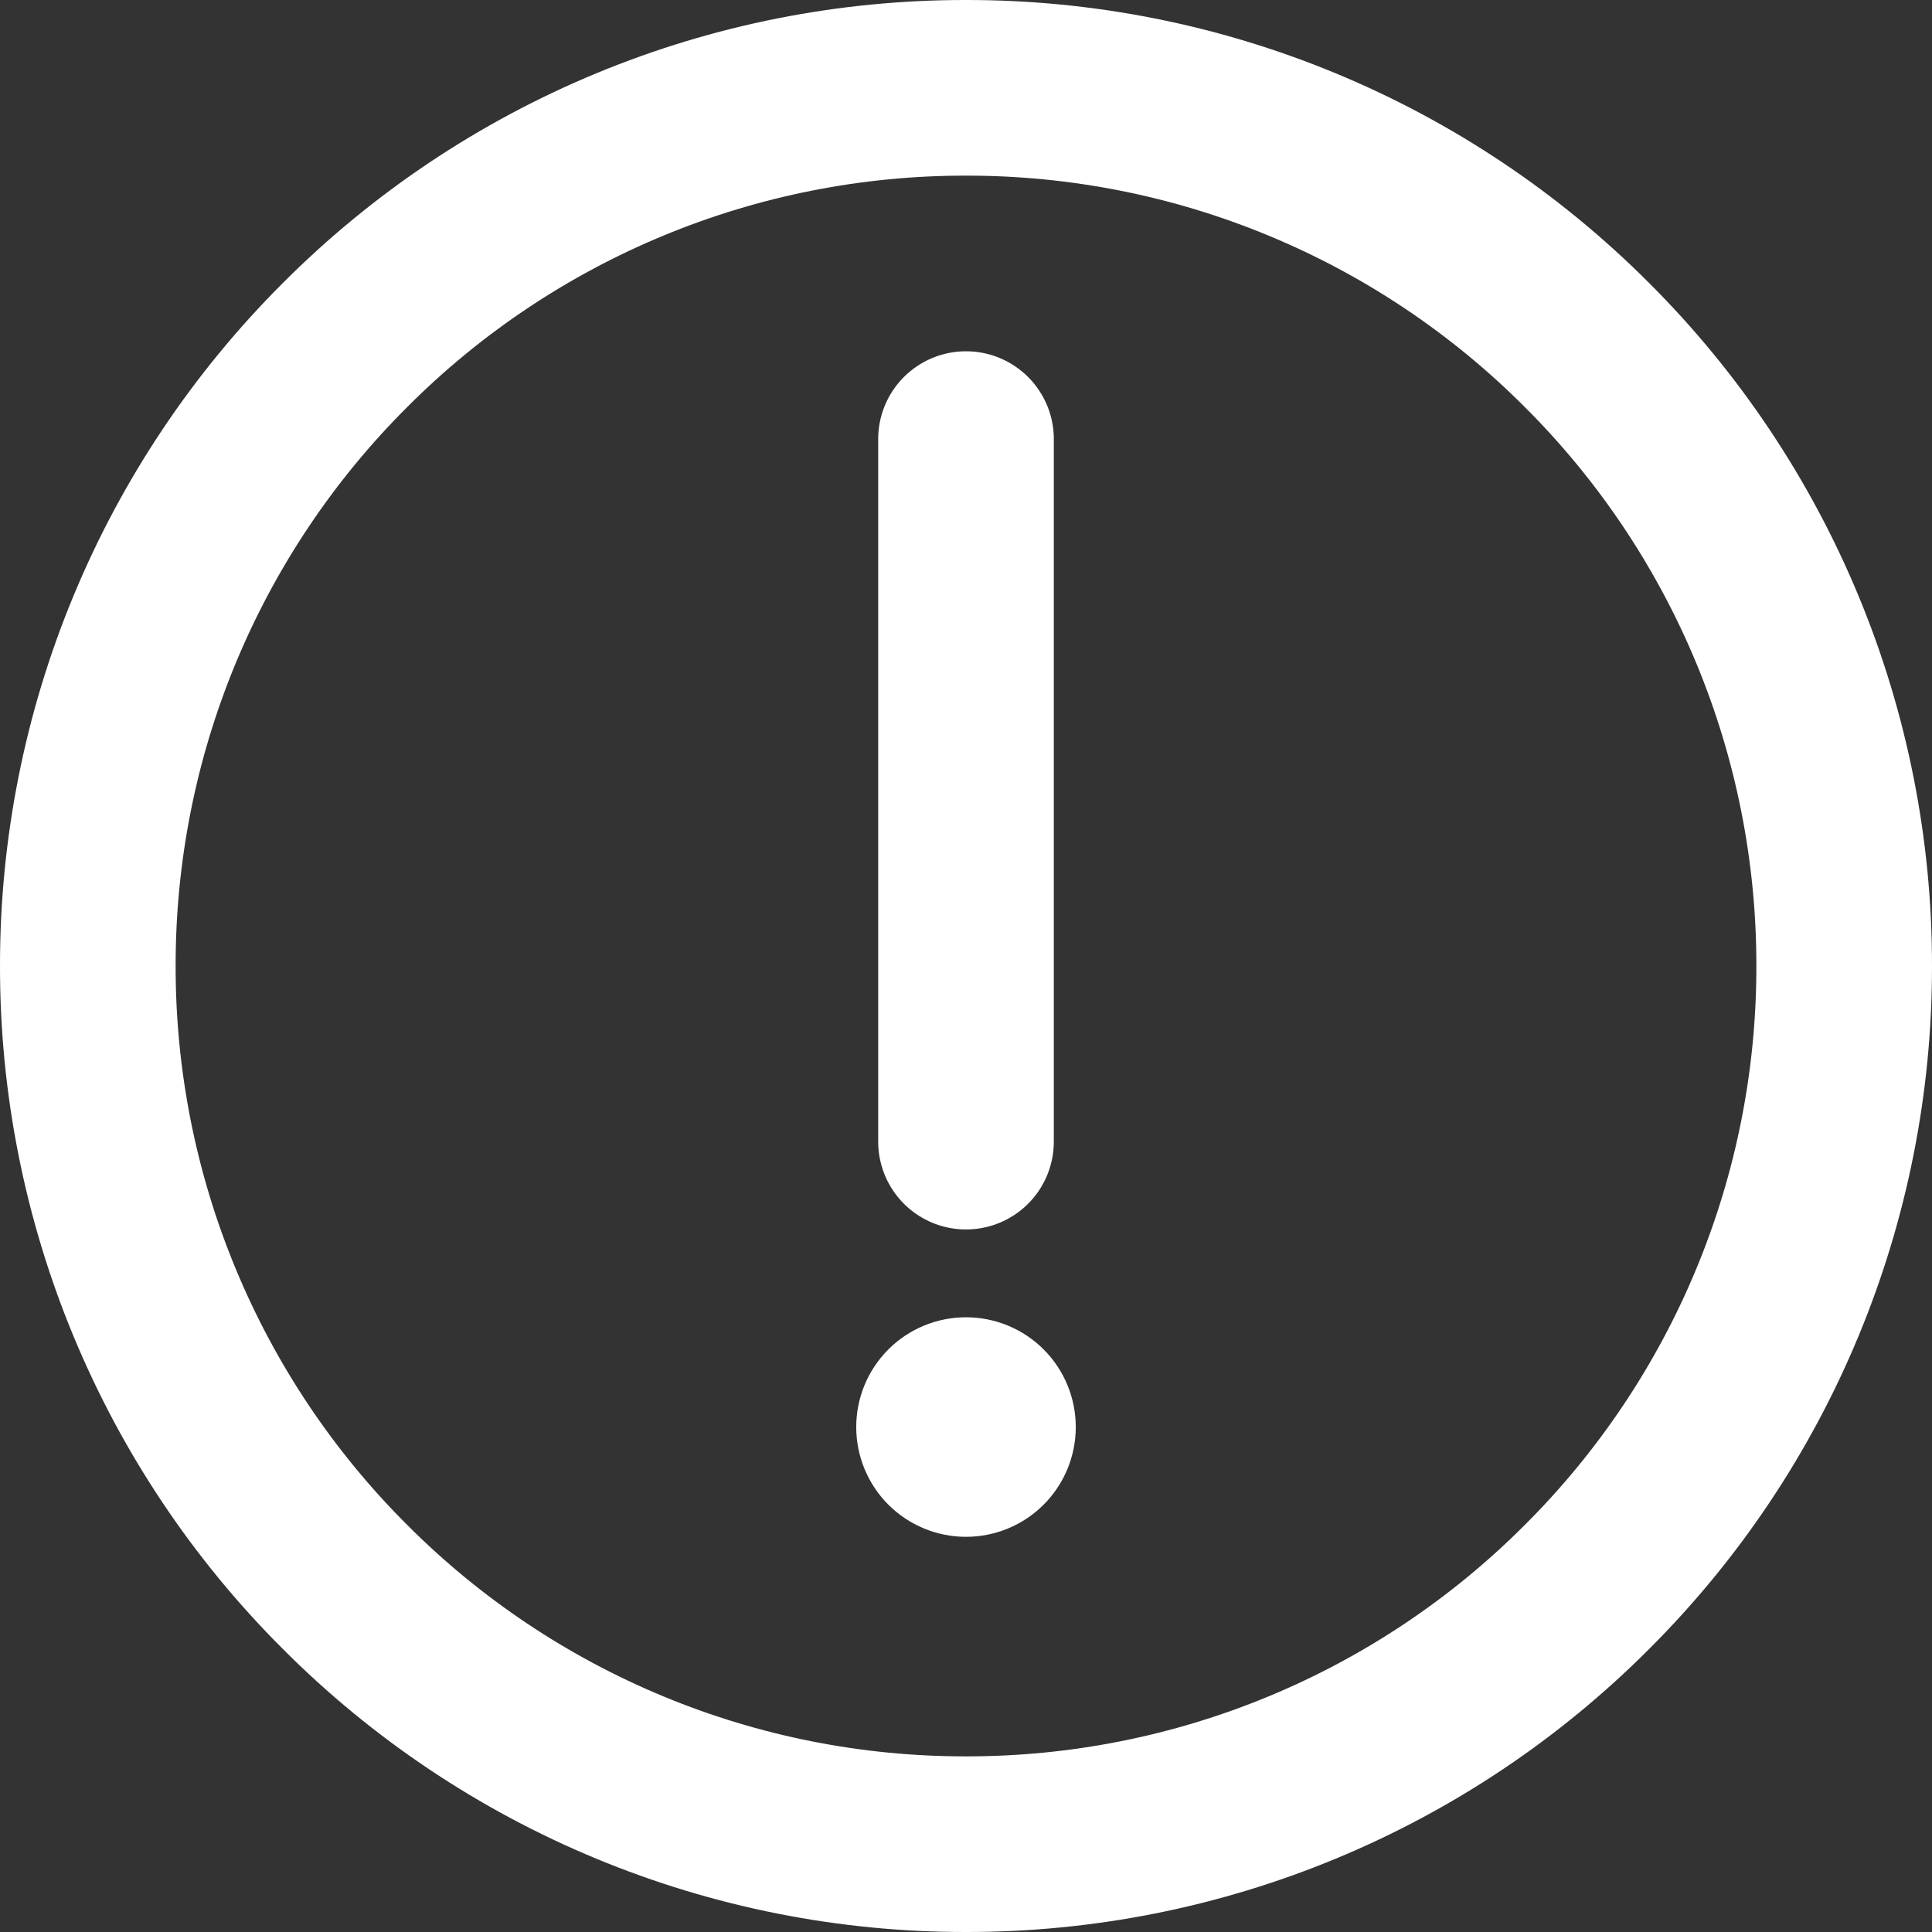
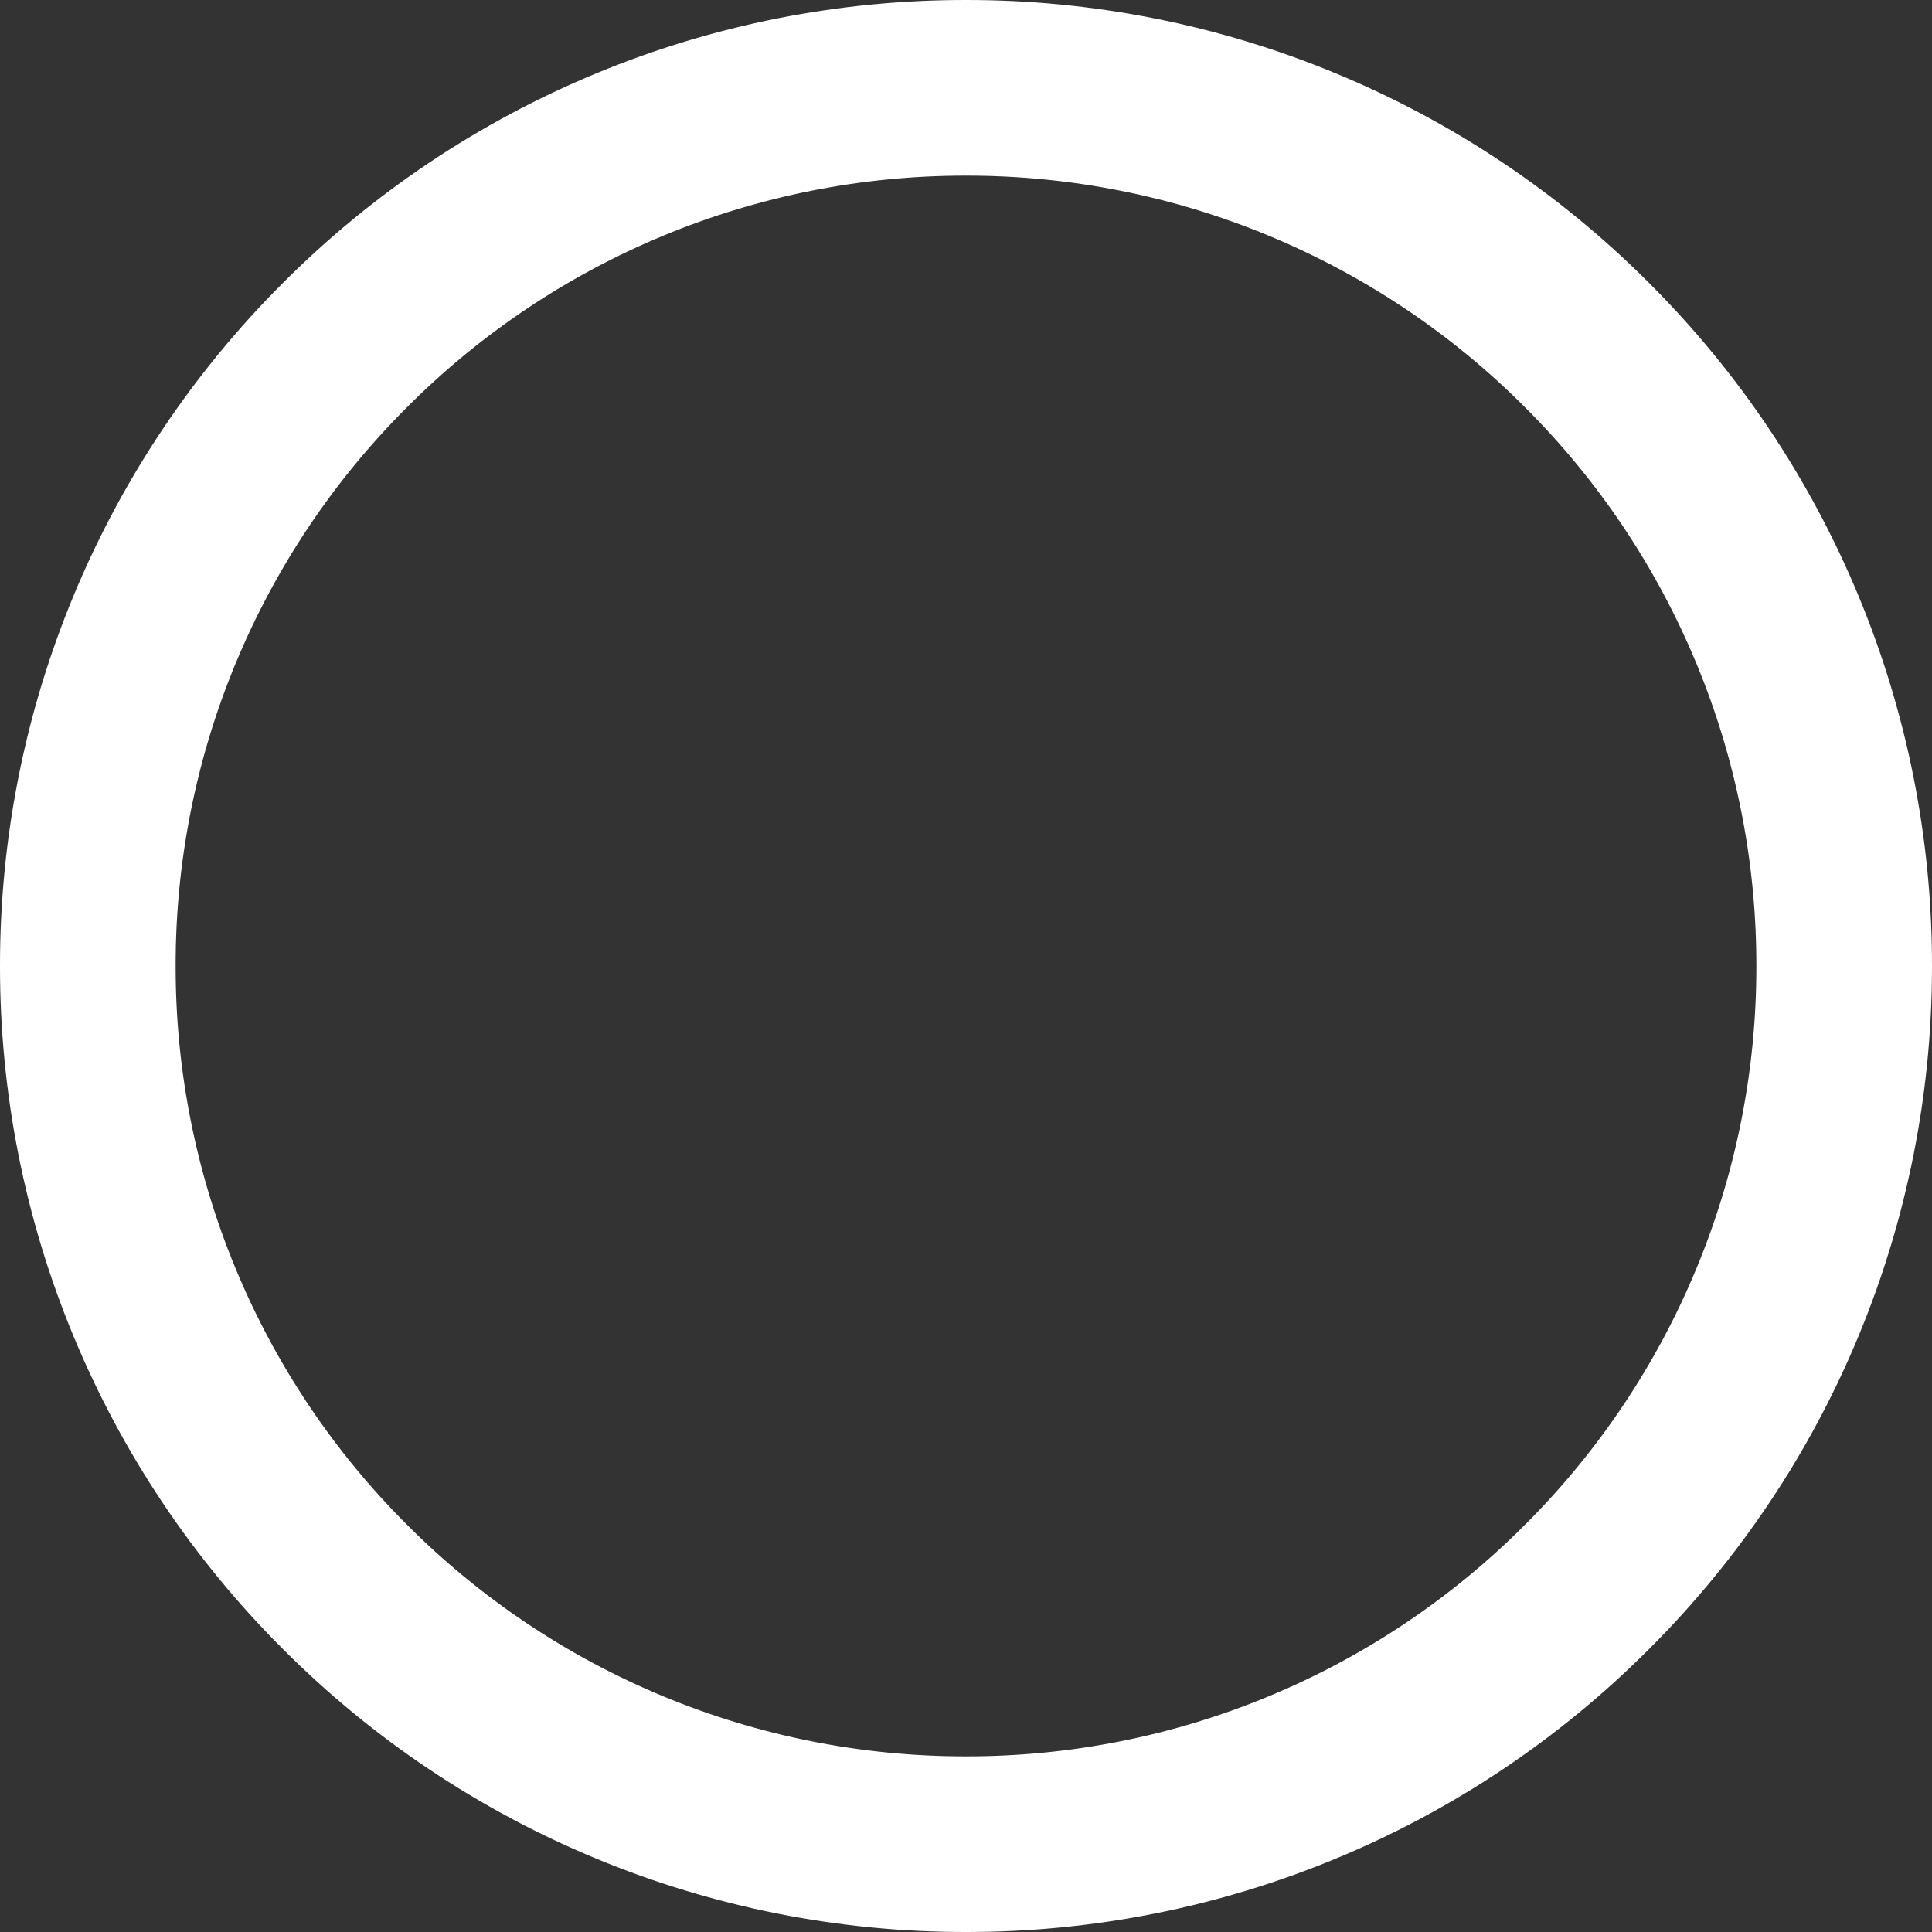
<svg xmlns="http://www.w3.org/2000/svg" width="44" height="44" viewBox="0 0 44 44" fill="none">
  <rect x="0" y="0" width="44" height="44" fill="#333333" stroke="none" />
  <path d="M22 42C24.627 42.003 27.229 41.488 29.656 40.482C32.083 39.477 34.287 38.002 36.142 36.142C38.002 34.287 39.477 32.083 40.482 29.656C41.488 27.229 42.003 24.627 42 22C42.003 19.373 41.488 16.771 40.482 14.344C39.477 11.918 38.002 9.713 36.142 7.858C34.287 5.998 32.083 4.523 29.656 3.518C27.229 2.512 24.627 1.997 22 2C19.373 1.997 16.771 2.512 14.344 3.518C11.918 4.523 9.713 5.998 7.858 7.858C5.998 9.713 4.523 11.918 3.518 14.344C2.512 16.771 1.997 19.373 2 22C1.997 24.627 2.512 27.229 3.518 29.656C4.523 32.083 5.998 34.287 7.858 36.142C9.713 38.002 11.918 39.477 14.344 40.482C16.771 41.488 19.373 42.003 22 42Z" stroke="white" stroke-width="4" stroke-linejoin="round" />
-   <path fill-rule="evenodd" clip-rule="evenodd" d="M22 35C22.663 35 23.299 34.737 23.768 34.268C24.237 33.799 24.5 33.163 24.5 32.5C24.5 31.837 24.237 31.201 23.768 30.732C23.299 30.263 22.663 30 22 30C21.337 30 20.701 30.263 20.232 30.732C19.763 31.201 19.5 31.837 19.5 32.5C19.5 33.163 19.763 33.799 20.232 34.268C20.701 34.737 21.337 35 22 35Z" fill="white" />
-   <path d="M22 10V26" stroke="white" stroke-width="4" stroke-linecap="round" stroke-linejoin="round" />
</svg>